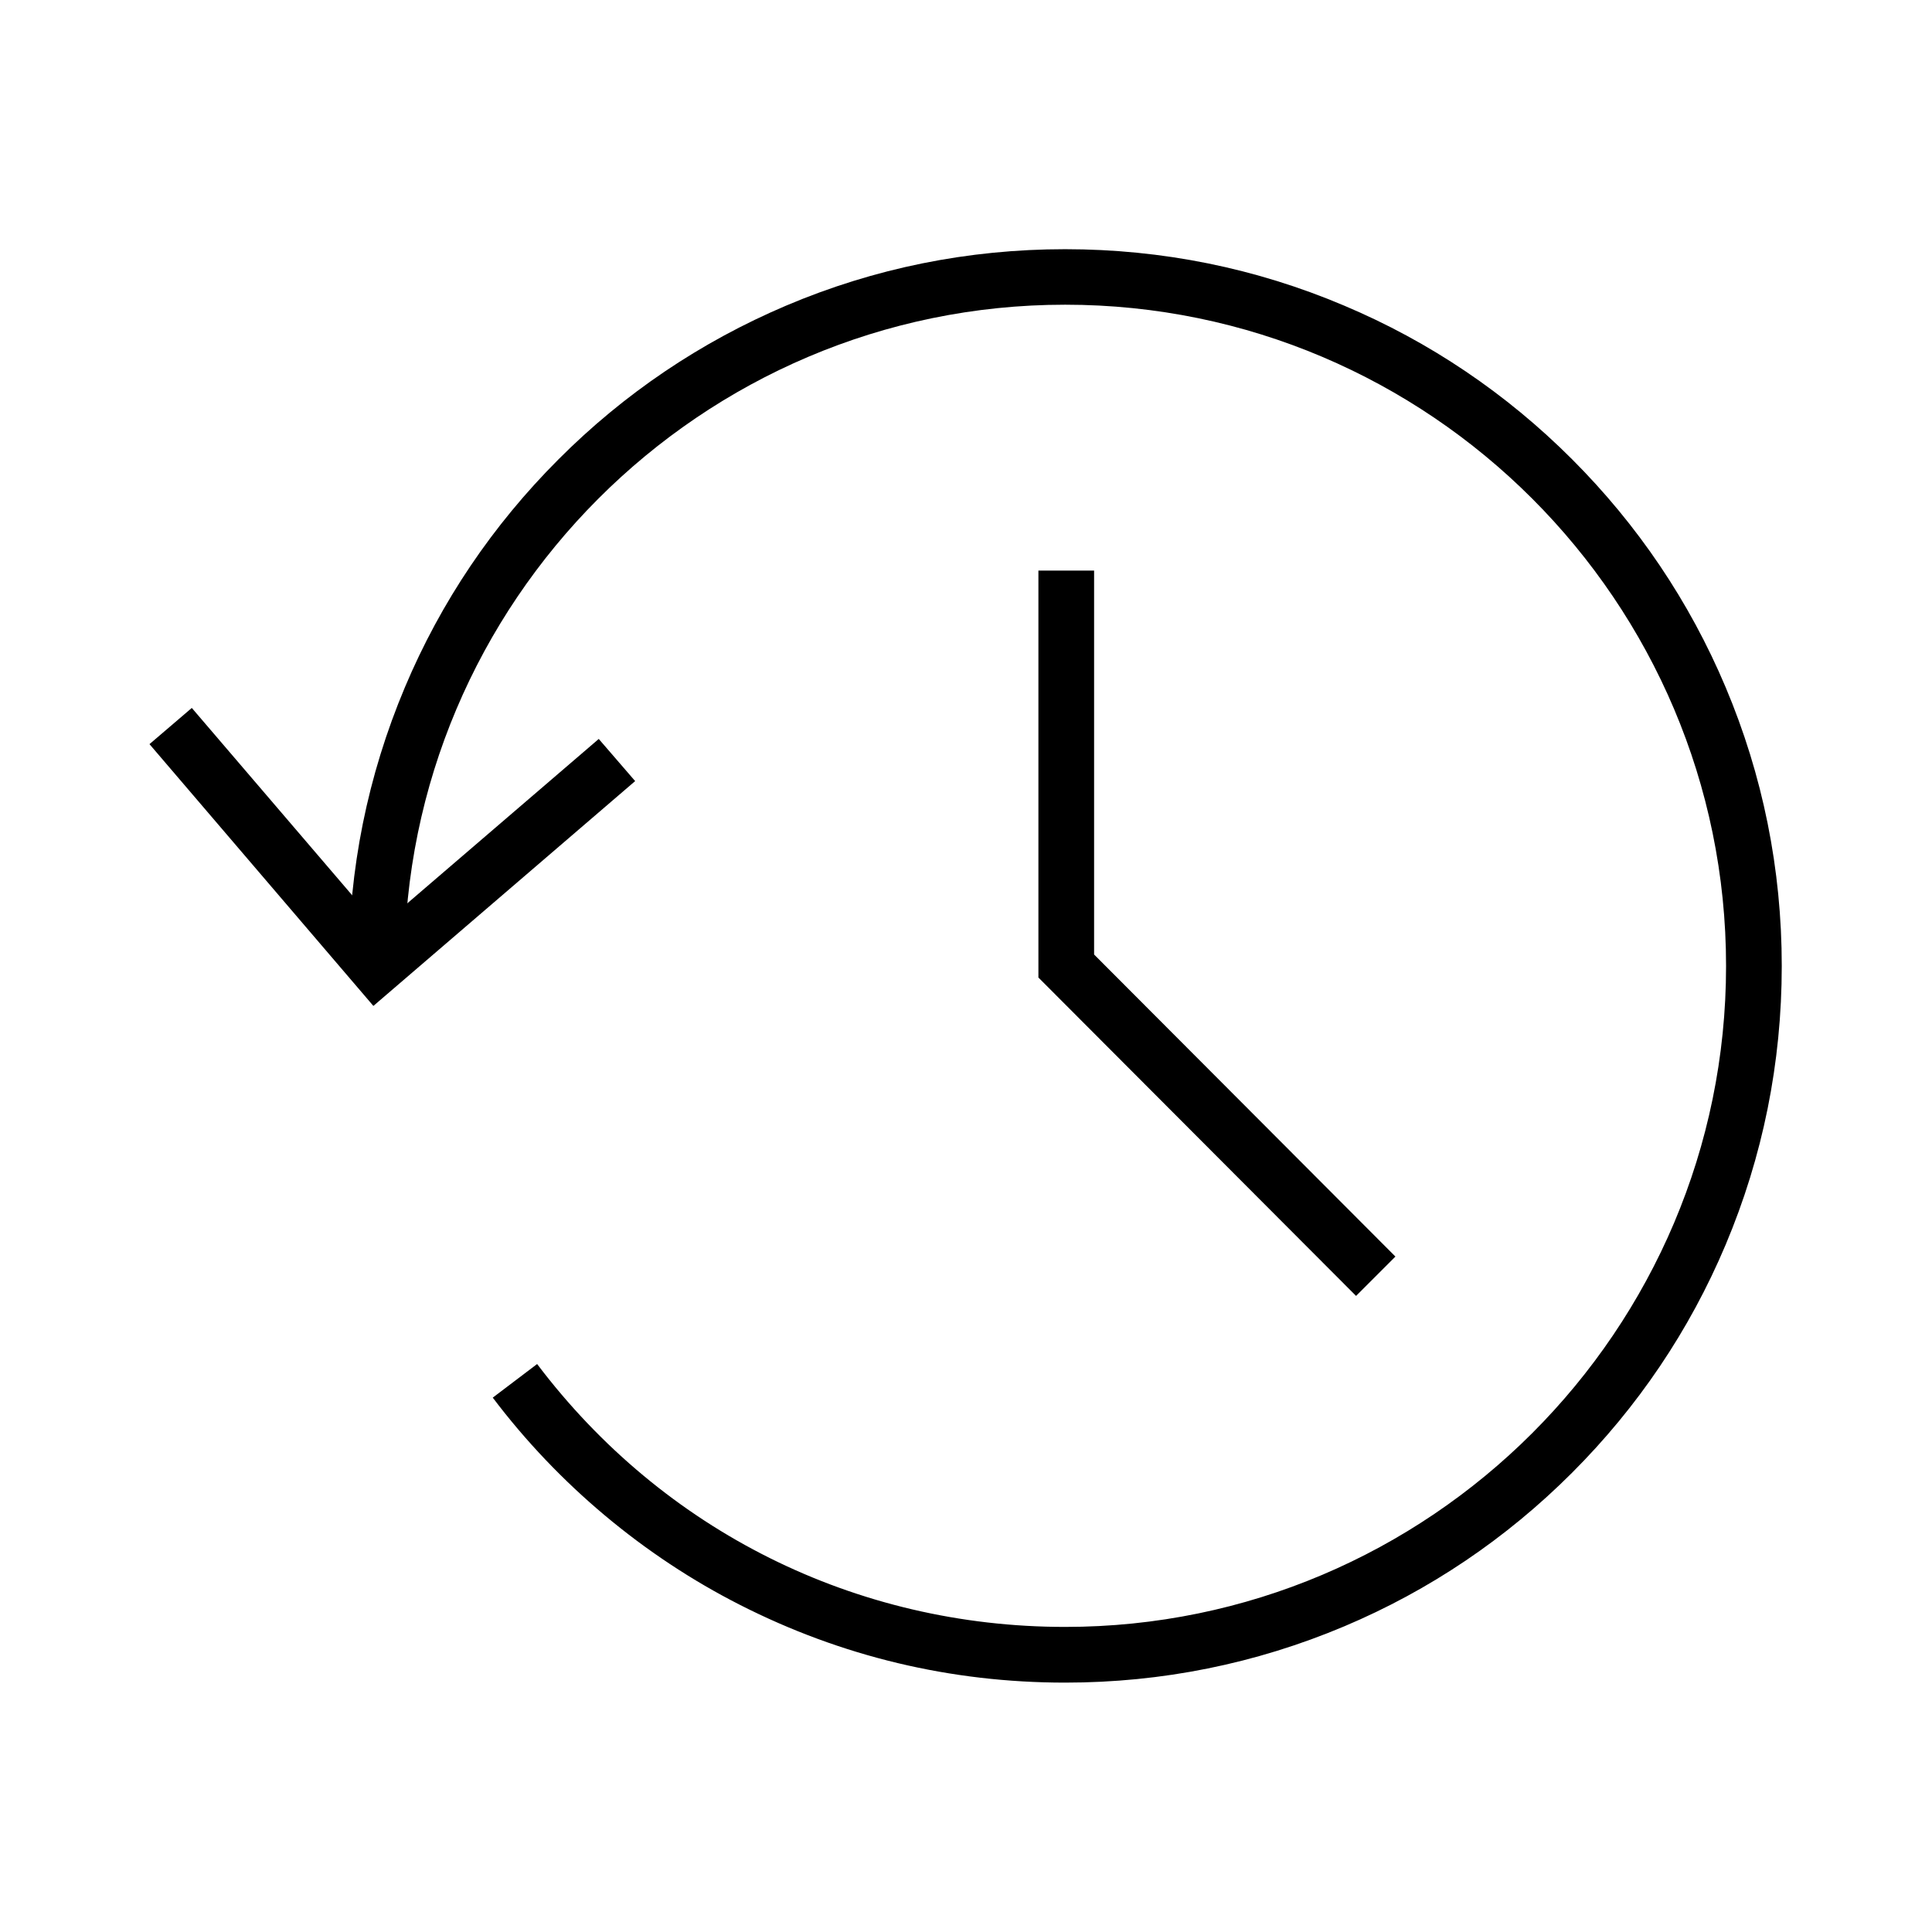
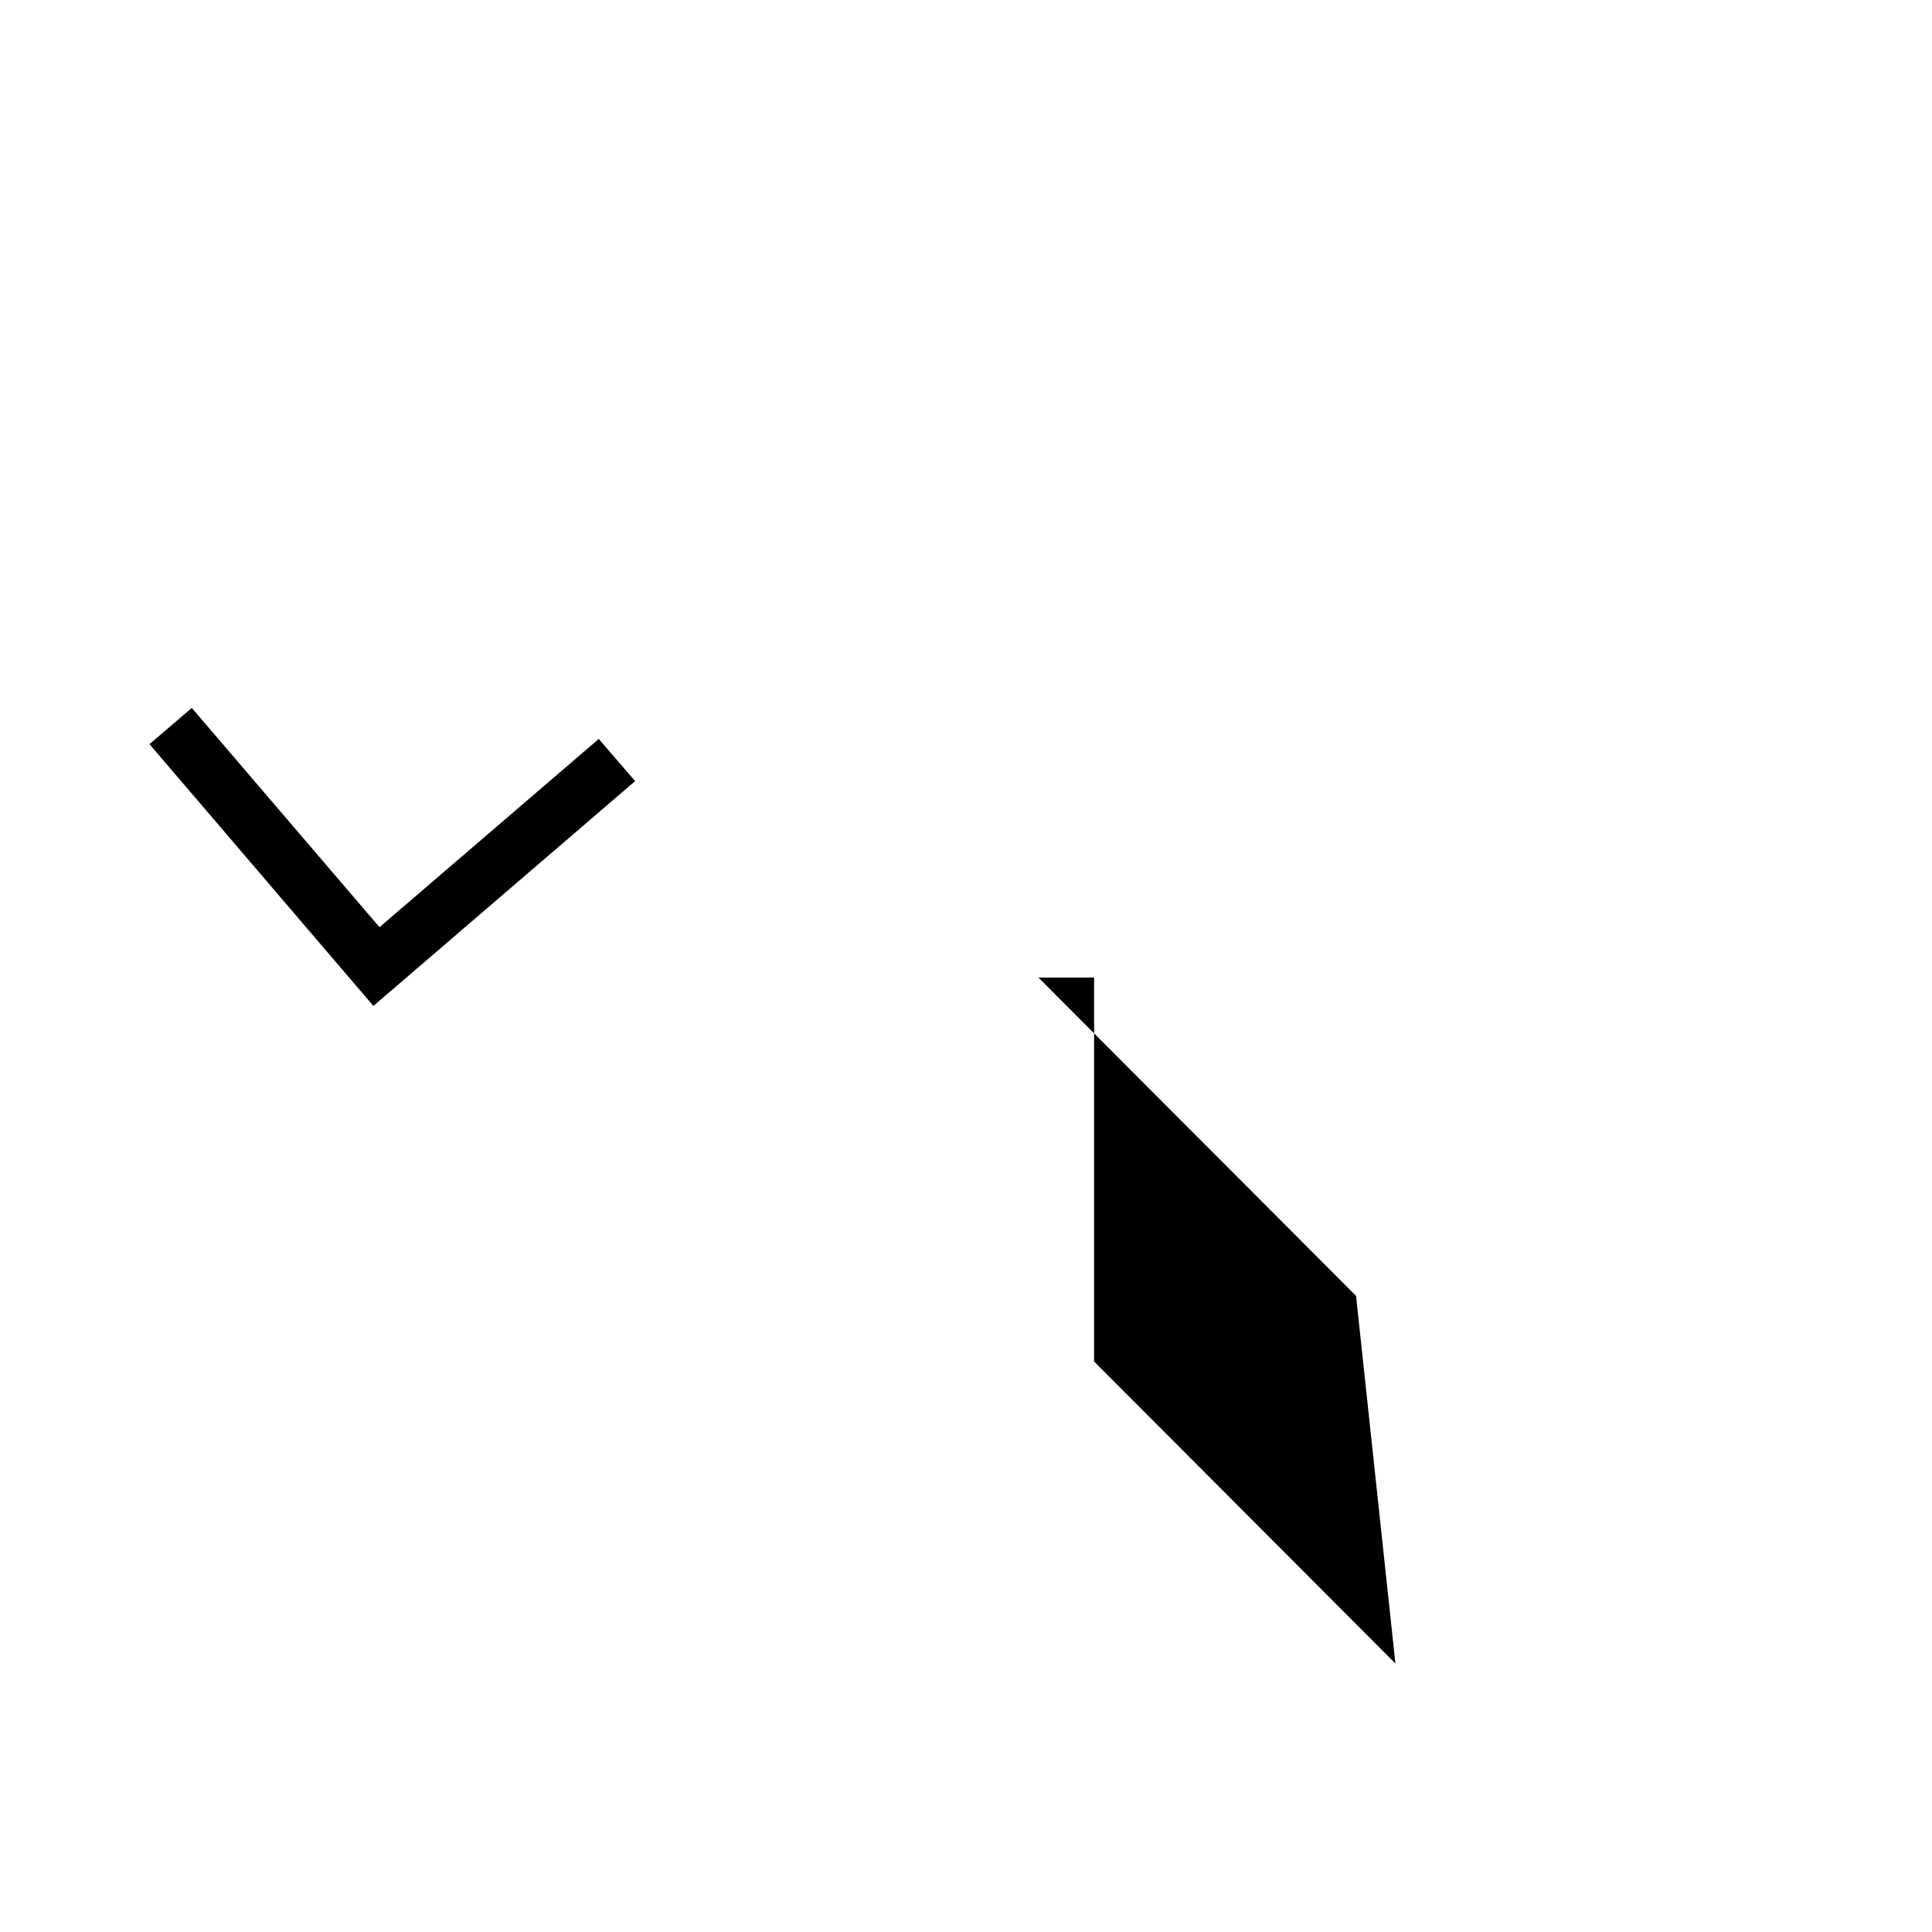
<svg xmlns="http://www.w3.org/2000/svg" fill="#000000" width="800px" height="800px" version="1.1" viewBox="144 144 512 512">
  <g>
-     <path d="m426.27 589.91c-30.309 0-59.285-6.938-86.102-20.566-25.586-12.988-48.266-32.027-65.582-54.957l11.758-8.906c33.457 44.281 84.426 69.668 139.93 69.668 96.578 0 175.15-78.574 175.15-175.15s-78.574-175.25-175.15-175.25-175.1 78.82-175.1 175.25h-14.762c0-25.586 5.019-50.43 14.906-73.898 9.543-22.633 23.223-42.902 40.688-60.367 17.418-17.465 37.738-31.145 60.32-40.738 23.418-9.938 48.266-14.957 73.949-14.957 25.633 0 50.527 5.019 73.949 14.957 22.633 9.543 42.953 23.273 60.367 40.688 17.418 17.418 31.145 37.738 40.688 60.367 9.891 23.418 14.906 48.316 14.906 73.949s-5.019 50.527-14.906 73.949c-9.543 22.633-23.273 42.953-40.688 60.367-17.418 17.418-37.738 31.145-60.367 40.688-23.469 9.891-48.312 14.906-73.949 14.906z" />
    <path d="m242.95 410.58-59.336-69.375 11.215-9.594 49.742 58.105 58.105-49.887 9.645 11.168z" />
-     <path d="m503.37 487.43-84.18-84.375v-107.85h14.758v101.75l79.852 80.047z" />
+     <path d="m503.37 487.43-84.18-84.375h14.758v101.75l79.852 80.047z" />
  </g>
</svg>